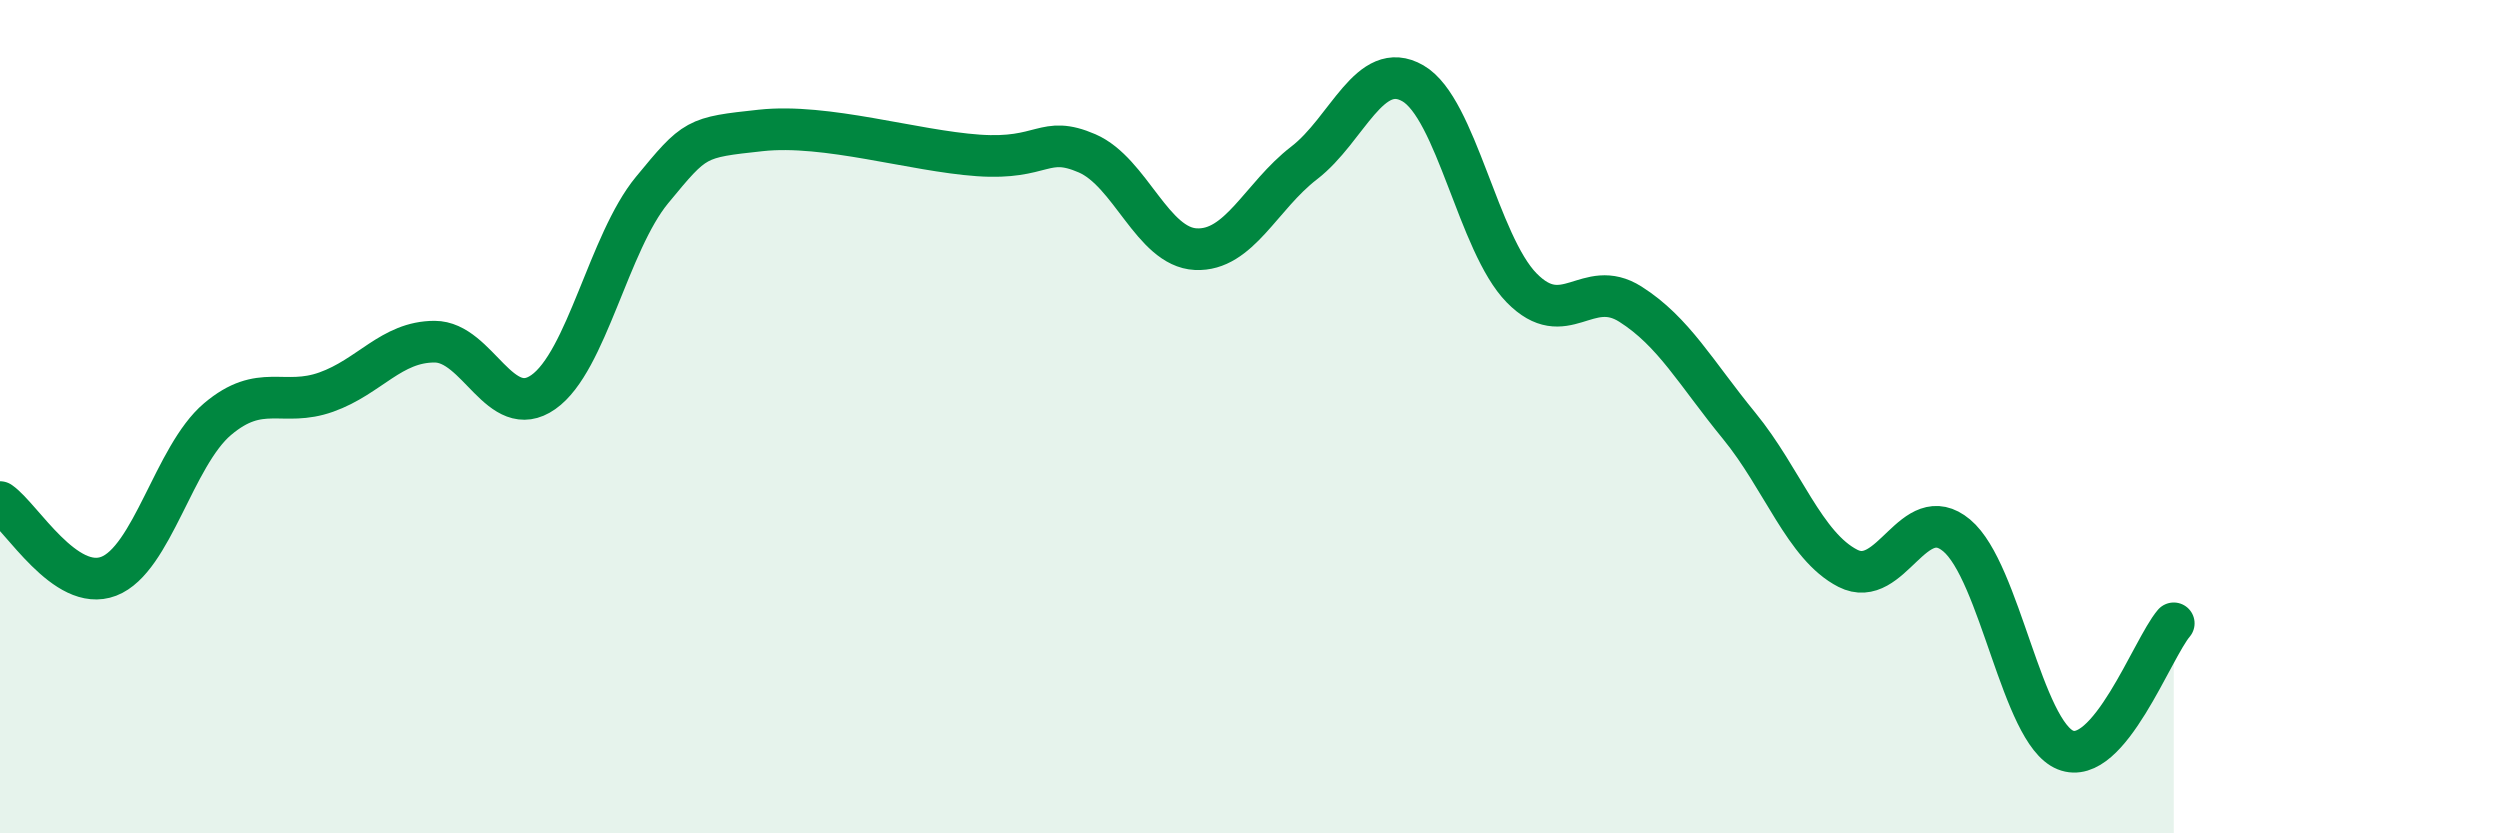
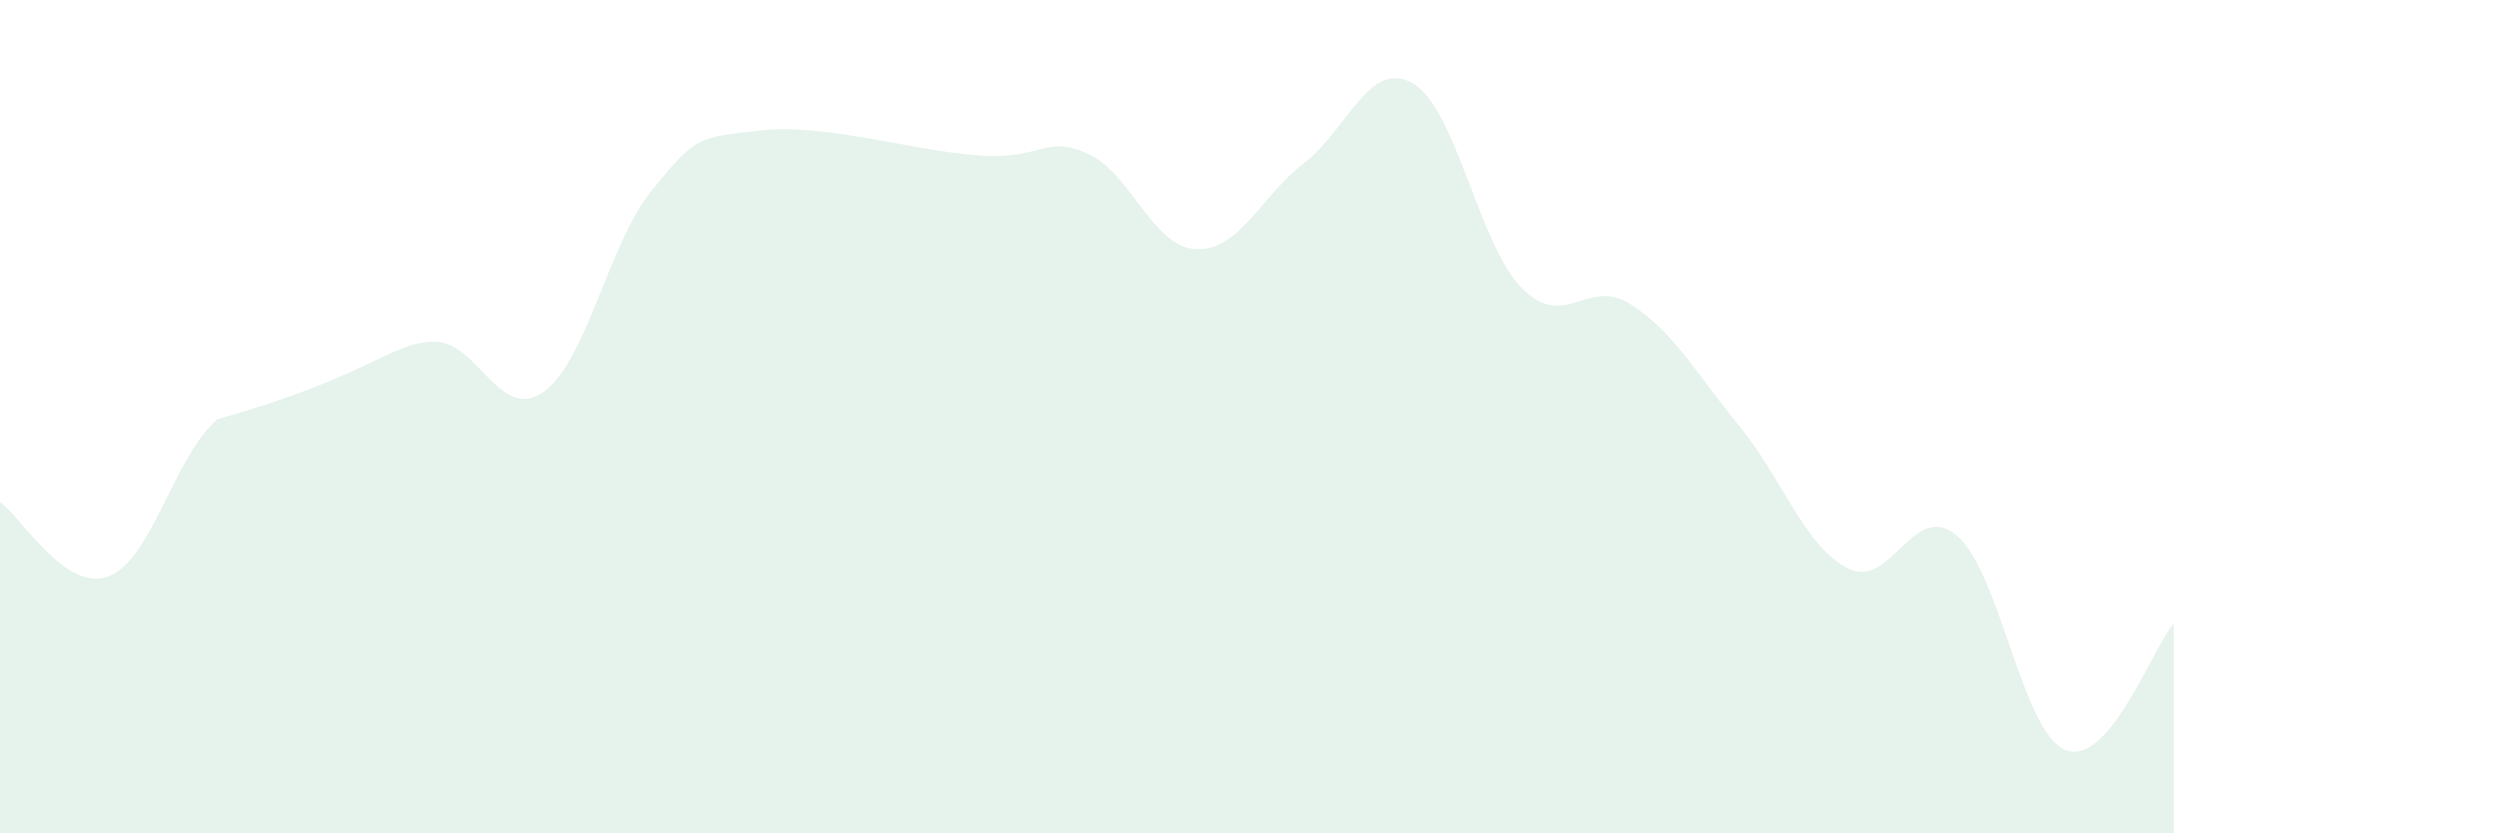
<svg xmlns="http://www.w3.org/2000/svg" width="60" height="20" viewBox="0 0 60 20">
-   <path d="M 0,12.05 C 0.52,12.41 1.57,14.23 2.61,13.83 C 3.65,13.43 4.18,10.94 5.22,10.06 C 6.26,9.18 6.79,9.78 7.83,9.41 C 8.87,9.04 9.39,8.2 10.43,8.2 C 11.47,8.2 12,10.14 13.04,9.41 C 14.08,8.68 14.61,5.82 15.65,4.56 C 16.69,3.3 16.69,3.3 18.26,3.13 C 19.83,2.96 21.91,3.62 23.48,3.73 C 25.05,3.84 25.05,3.23 26.09,3.68 C 27.13,4.13 27.66,5.93 28.7,5.98 C 29.74,6.03 30.26,4.71 31.3,3.91 C 32.34,3.11 32.87,1.4 33.91,2 C 34.95,2.6 35.48,5.85 36.52,6.91 C 37.56,7.97 38.09,6.64 39.13,7.3 C 40.17,7.96 40.7,8.95 41.74,10.22 C 42.78,11.49 43.31,13.11 44.35,13.64 C 45.39,14.17 45.92,11.98 46.96,12.85 C 48,13.72 48.53,17.58 49.57,18 C 50.61,18.42 51.65,15.57 52.17,14.96L52.17 20L0 20Z" fill="#008740" opacity="0.1" stroke-linecap="round" stroke-linejoin="round" />
-   <path d="M 0,12.05 C 0.52,12.41 1.57,14.23 2.61,13.83 C 3.65,13.43 4.18,10.94 5.22,10.06 C 6.26,9.18 6.79,9.78 7.83,9.41 C 8.87,9.04 9.39,8.2 10.43,8.2 C 11.47,8.2 12,10.14 13.04,9.41 C 14.08,8.68 14.61,5.82 15.65,4.56 C 16.69,3.3 16.69,3.3 18.26,3.13 C 19.83,2.96 21.91,3.62 23.48,3.73 C 25.05,3.84 25.05,3.23 26.09,3.68 C 27.13,4.13 27.66,5.93 28.7,5.98 C 29.74,6.03 30.26,4.71 31.3,3.91 C 32.34,3.11 32.87,1.4 33.91,2 C 34.95,2.6 35.48,5.85 36.52,6.91 C 37.56,7.97 38.09,6.64 39.13,7.3 C 40.17,7.96 40.7,8.95 41.74,10.22 C 42.78,11.49 43.31,13.11 44.35,13.64 C 45.39,14.17 45.92,11.98 46.96,12.85 C 48,13.72 48.53,17.58 49.57,18 C 50.61,18.42 51.65,15.57 52.17,14.96" stroke="#008740" stroke-width="1" fill="none" stroke-linecap="round" stroke-linejoin="round" />
+   <path d="M 0,12.05 C 0.52,12.41 1.57,14.23 2.61,13.83 C 3.65,13.43 4.18,10.94 5.22,10.06 C 8.87,9.04 9.39,8.2 10.43,8.2 C 11.47,8.2 12,10.14 13.04,9.41 C 14.08,8.68 14.61,5.82 15.65,4.56 C 16.69,3.3 16.69,3.3 18.26,3.13 C 19.83,2.96 21.91,3.62 23.48,3.73 C 25.05,3.84 25.05,3.23 26.09,3.68 C 27.13,4.13 27.66,5.93 28.7,5.98 C 29.74,6.03 30.26,4.71 31.3,3.91 C 32.34,3.11 32.87,1.4 33.91,2 C 34.95,2.6 35.48,5.85 36.52,6.91 C 37.56,7.97 38.09,6.64 39.13,7.3 C 40.17,7.96 40.7,8.95 41.74,10.22 C 42.78,11.49 43.31,13.11 44.35,13.64 C 45.39,14.17 45.92,11.98 46.96,12.85 C 48,13.72 48.53,17.58 49.57,18 C 50.61,18.42 51.65,15.57 52.17,14.96L52.17 20L0 20Z" fill="#008740" opacity="0.1" stroke-linecap="round" stroke-linejoin="round" />
</svg>